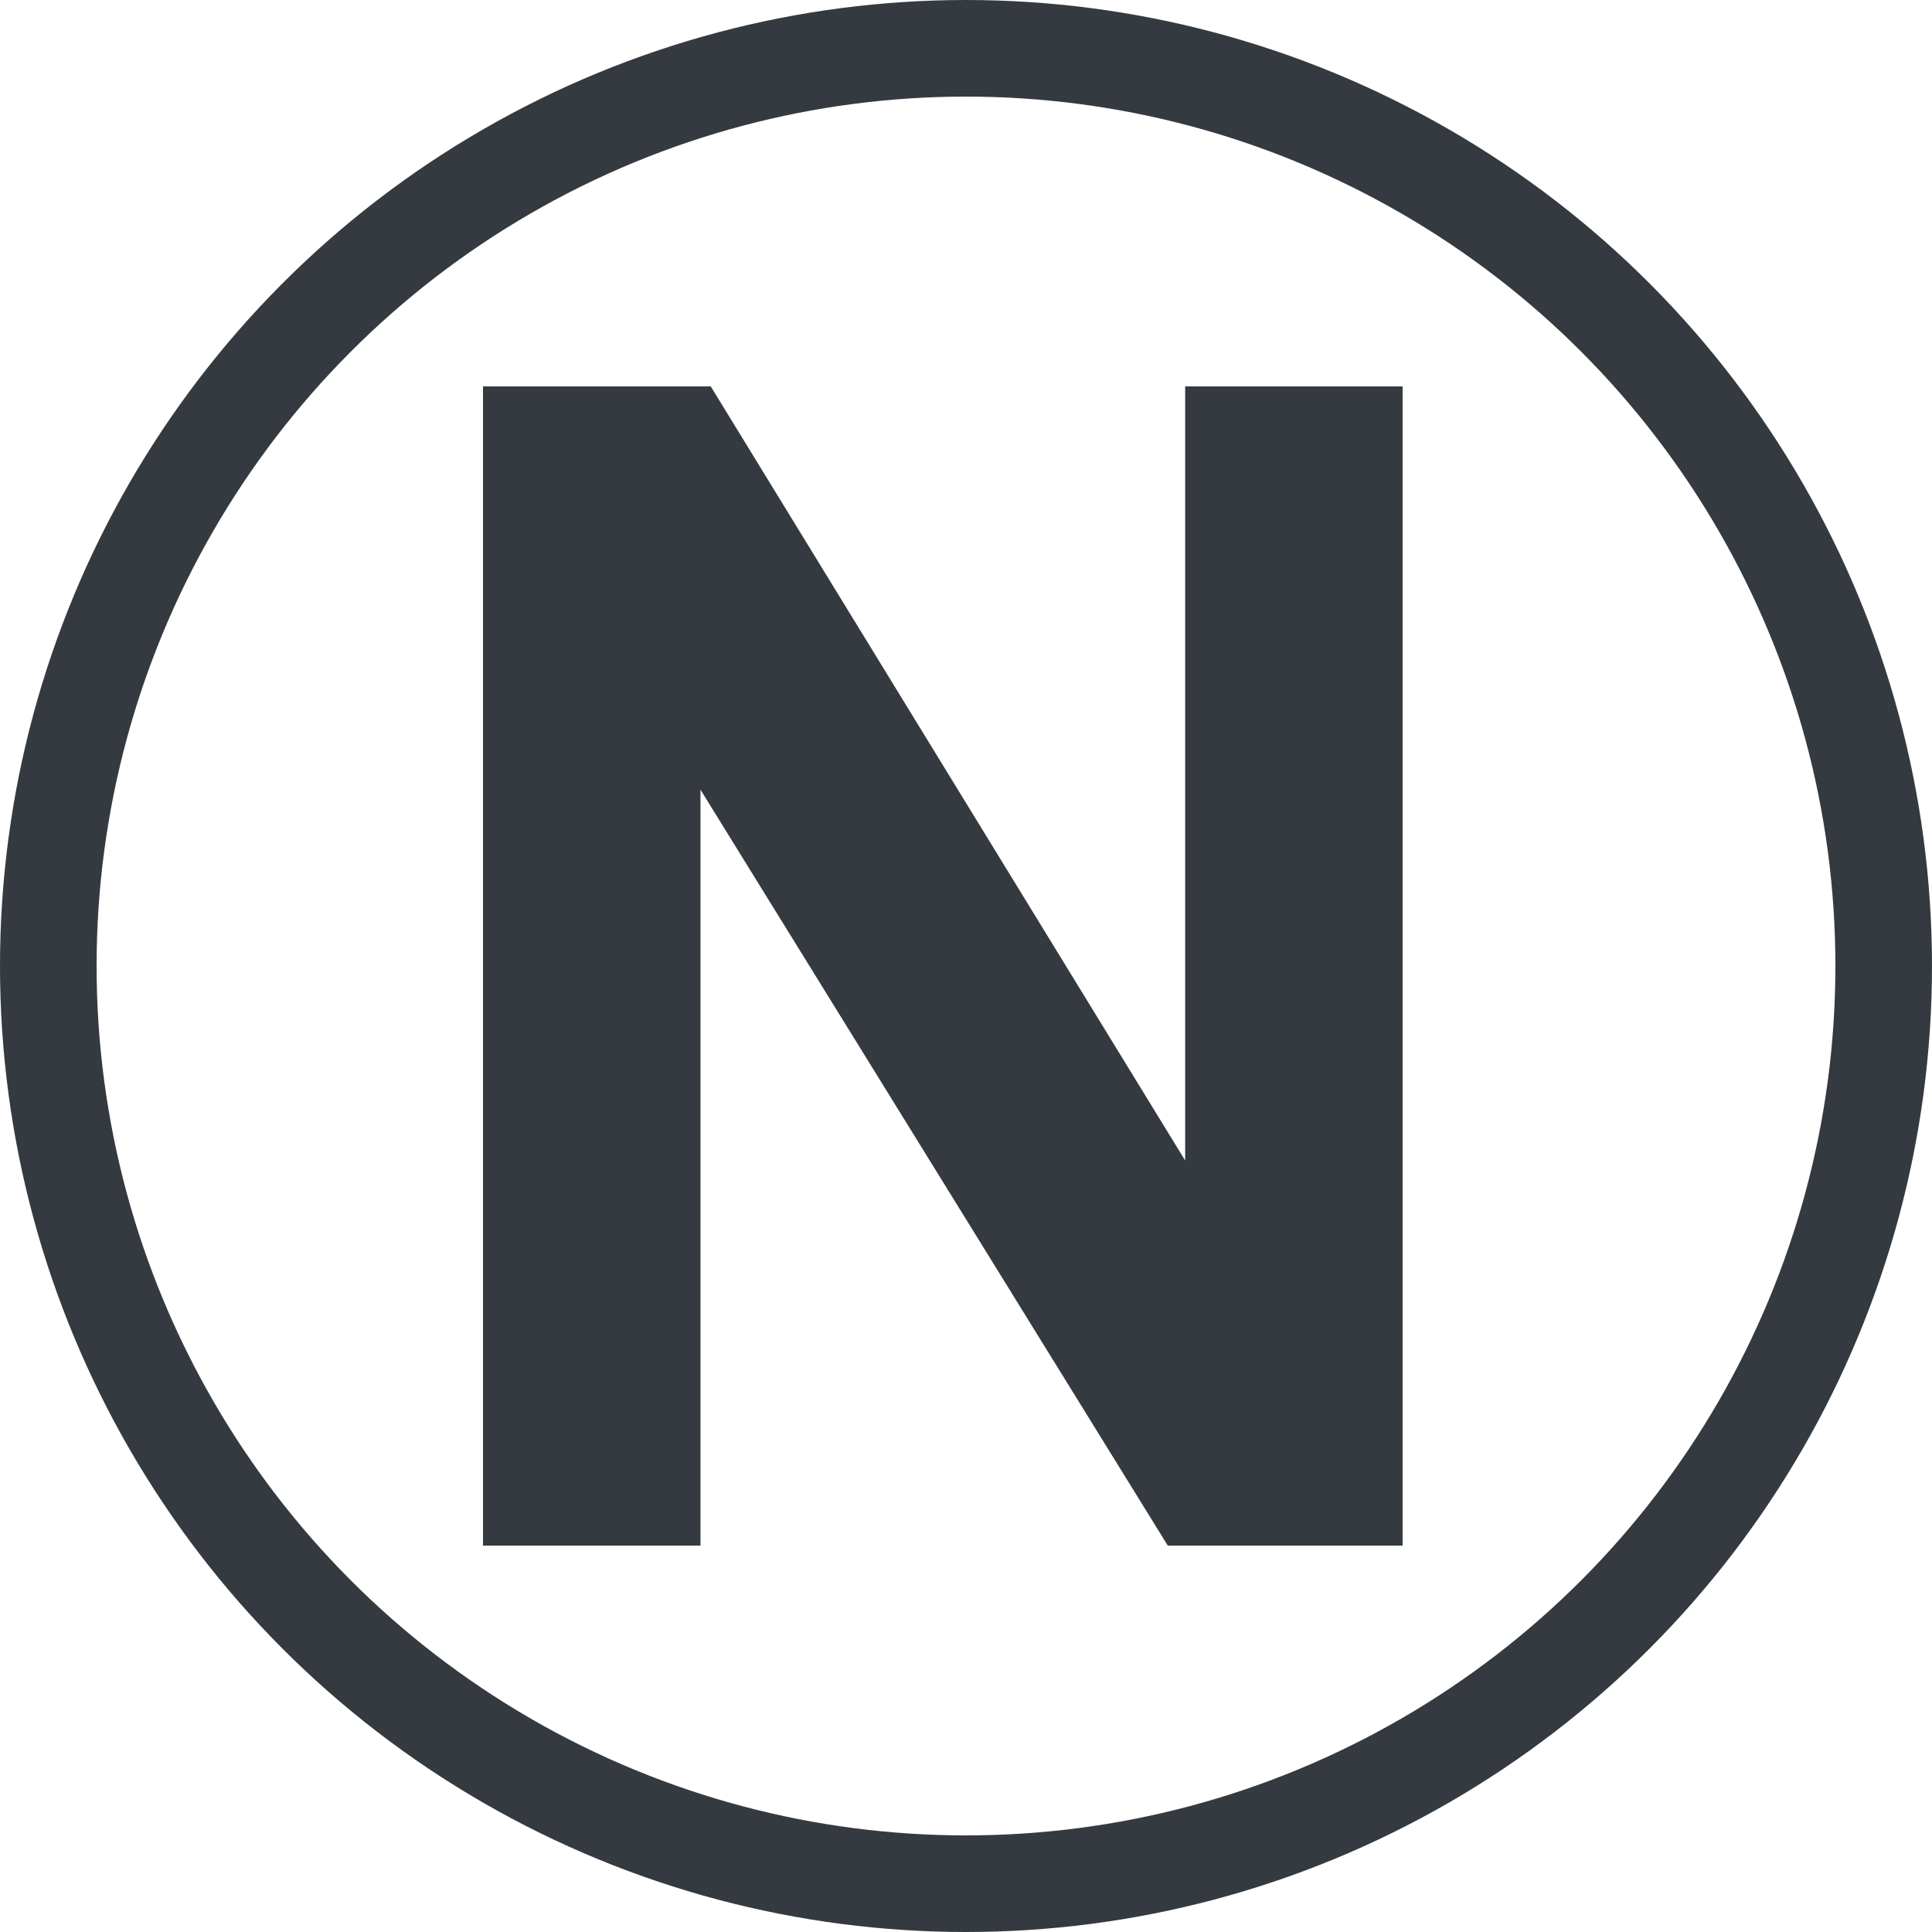
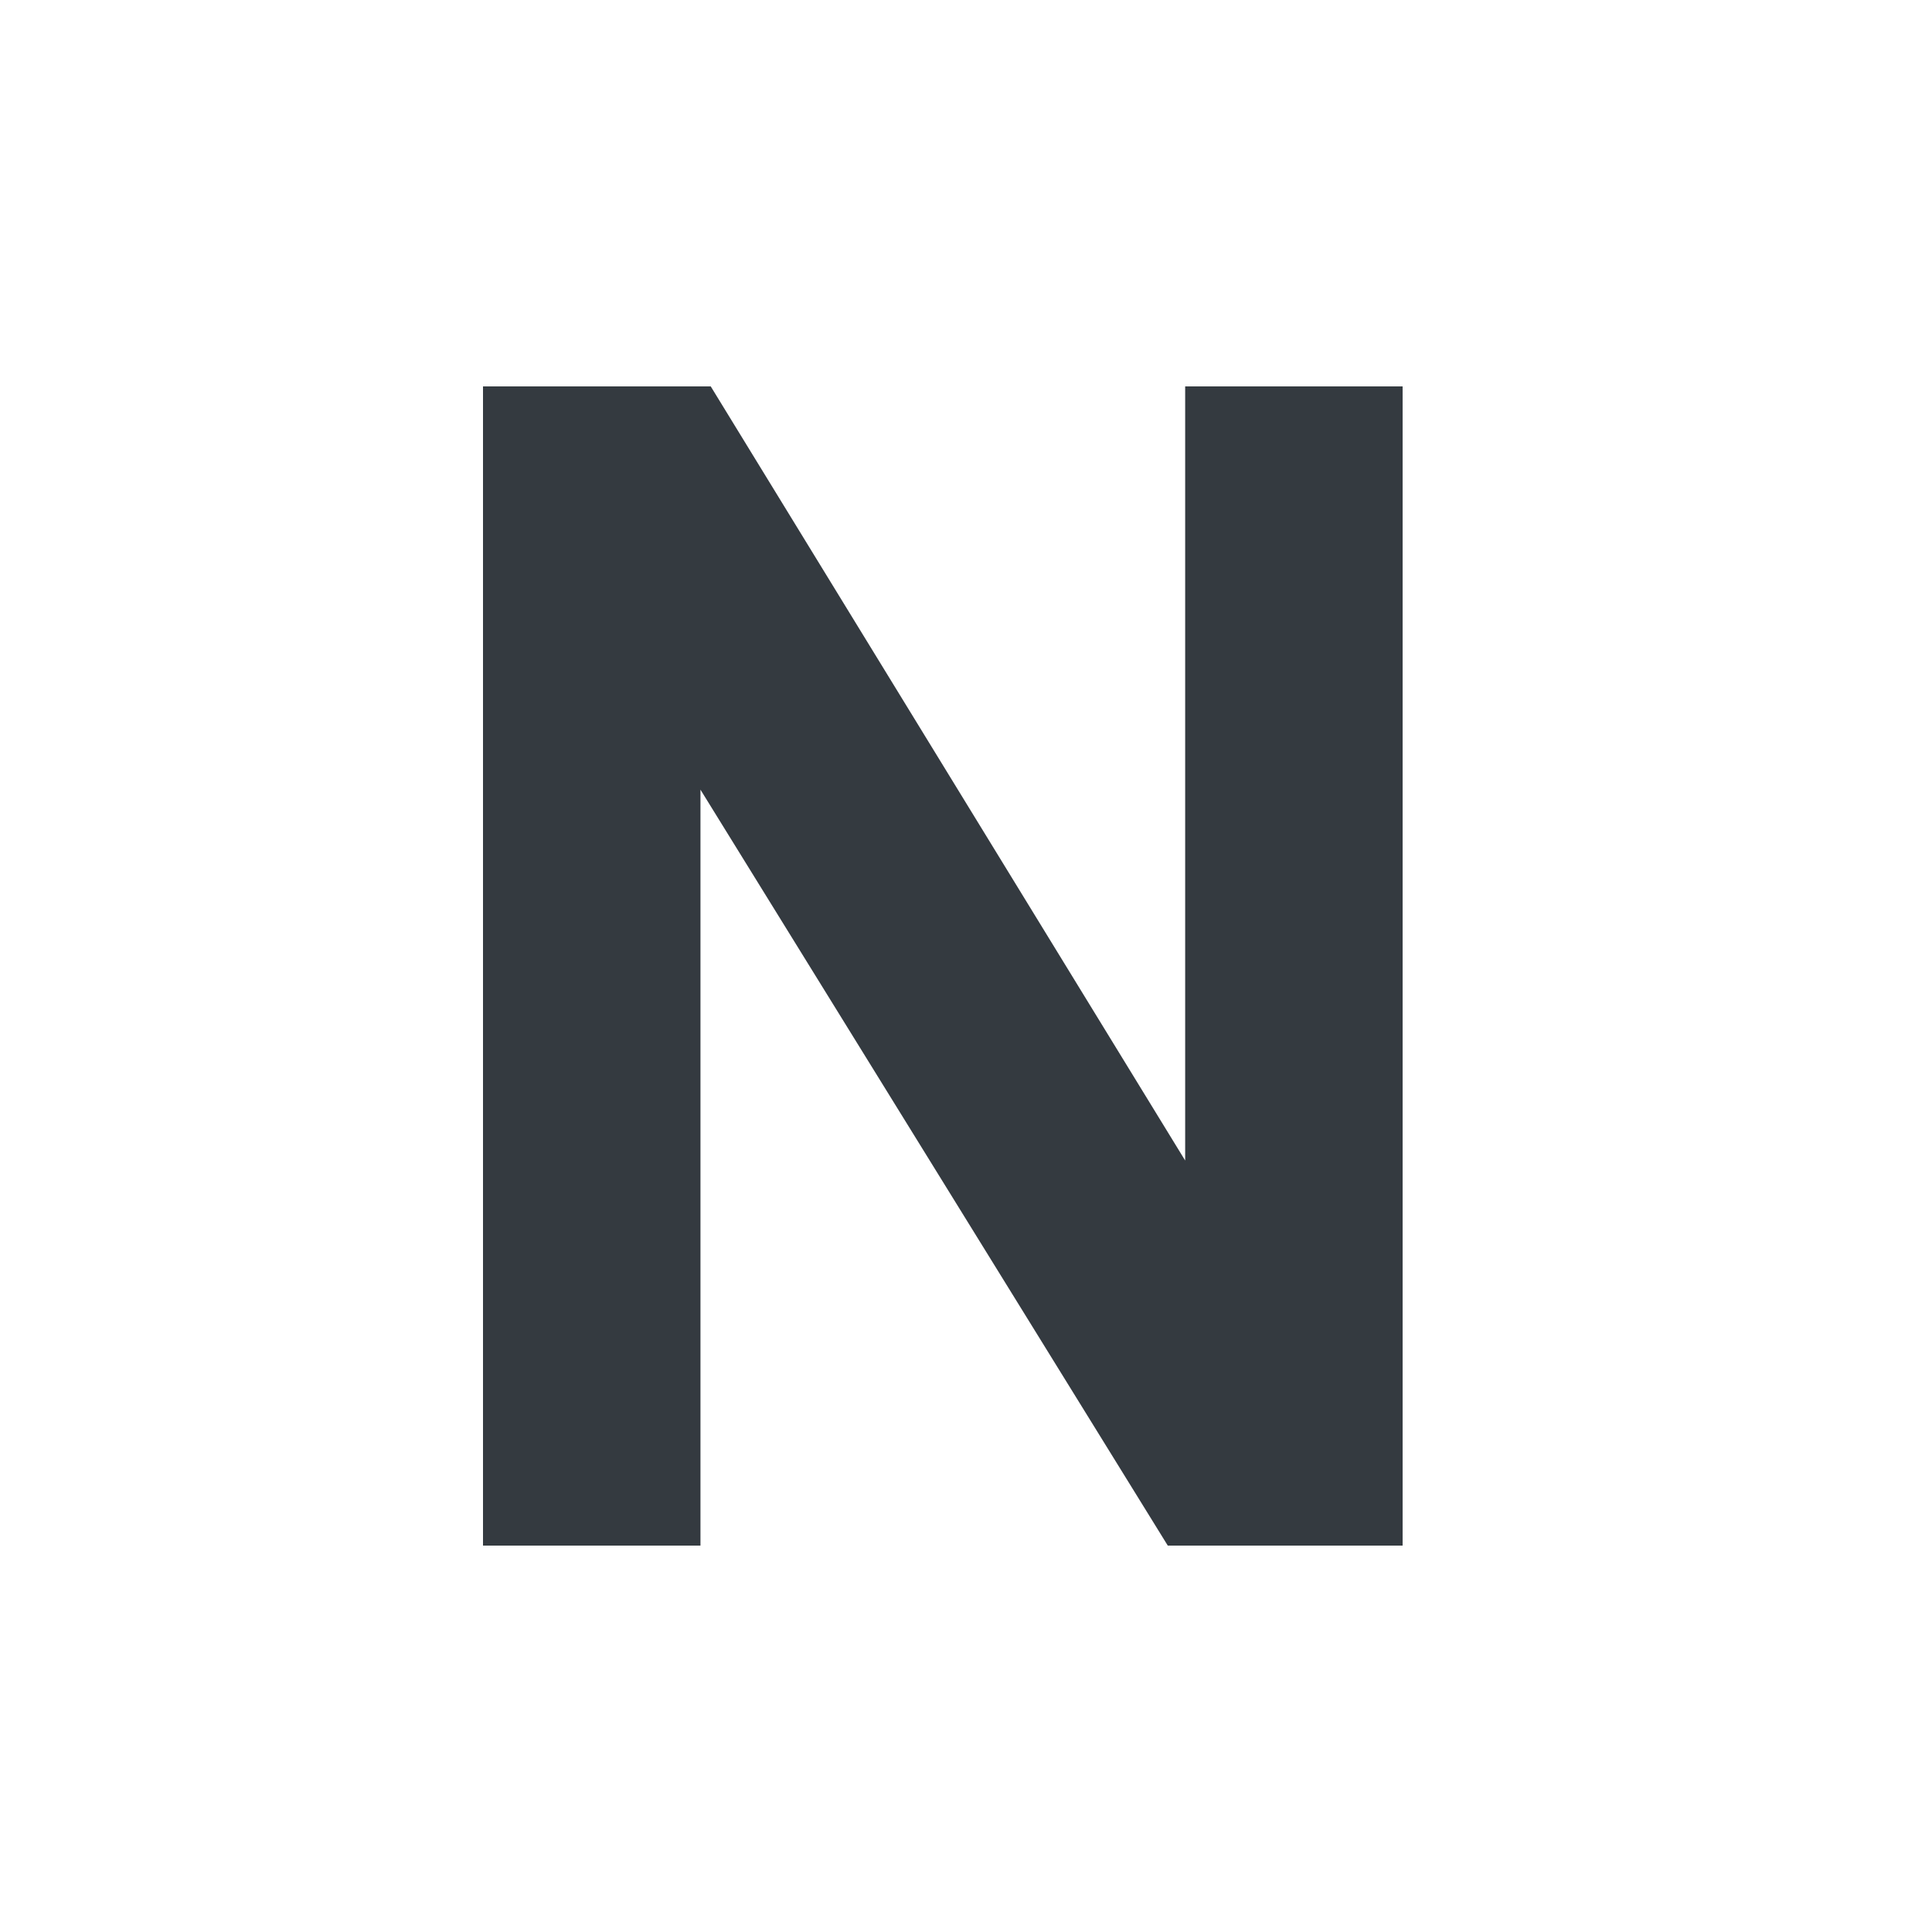
<svg xmlns="http://www.w3.org/2000/svg" width="100" height="100" viewBox="0 0 100 100">
  <g id="Raggruppa_32" data-name="Raggruppa 32" transform="translate(-5400 -892)">
    <g id="Ellisse_21" data-name="Ellisse 21" transform="translate(5400 892)" fill="none" stroke="#343a40" stroke-width="5">
-       <circle cx="50" cy="50" r="50" stroke="none" />
-       <circle cx="50" cy="50" r="47.5" fill="none" />
-     </g>
+       </g>
    <path id="Tracciato_18" data-name="Tracciato 18" d="M1.187,48.547v-60H12.975L37.531,28.615V-11.453H48.786v60H36.631L12.443,9.42V48.547Z" transform="translate(5423.813 923.453)" fill="#343a40" />
  </g>
</svg>